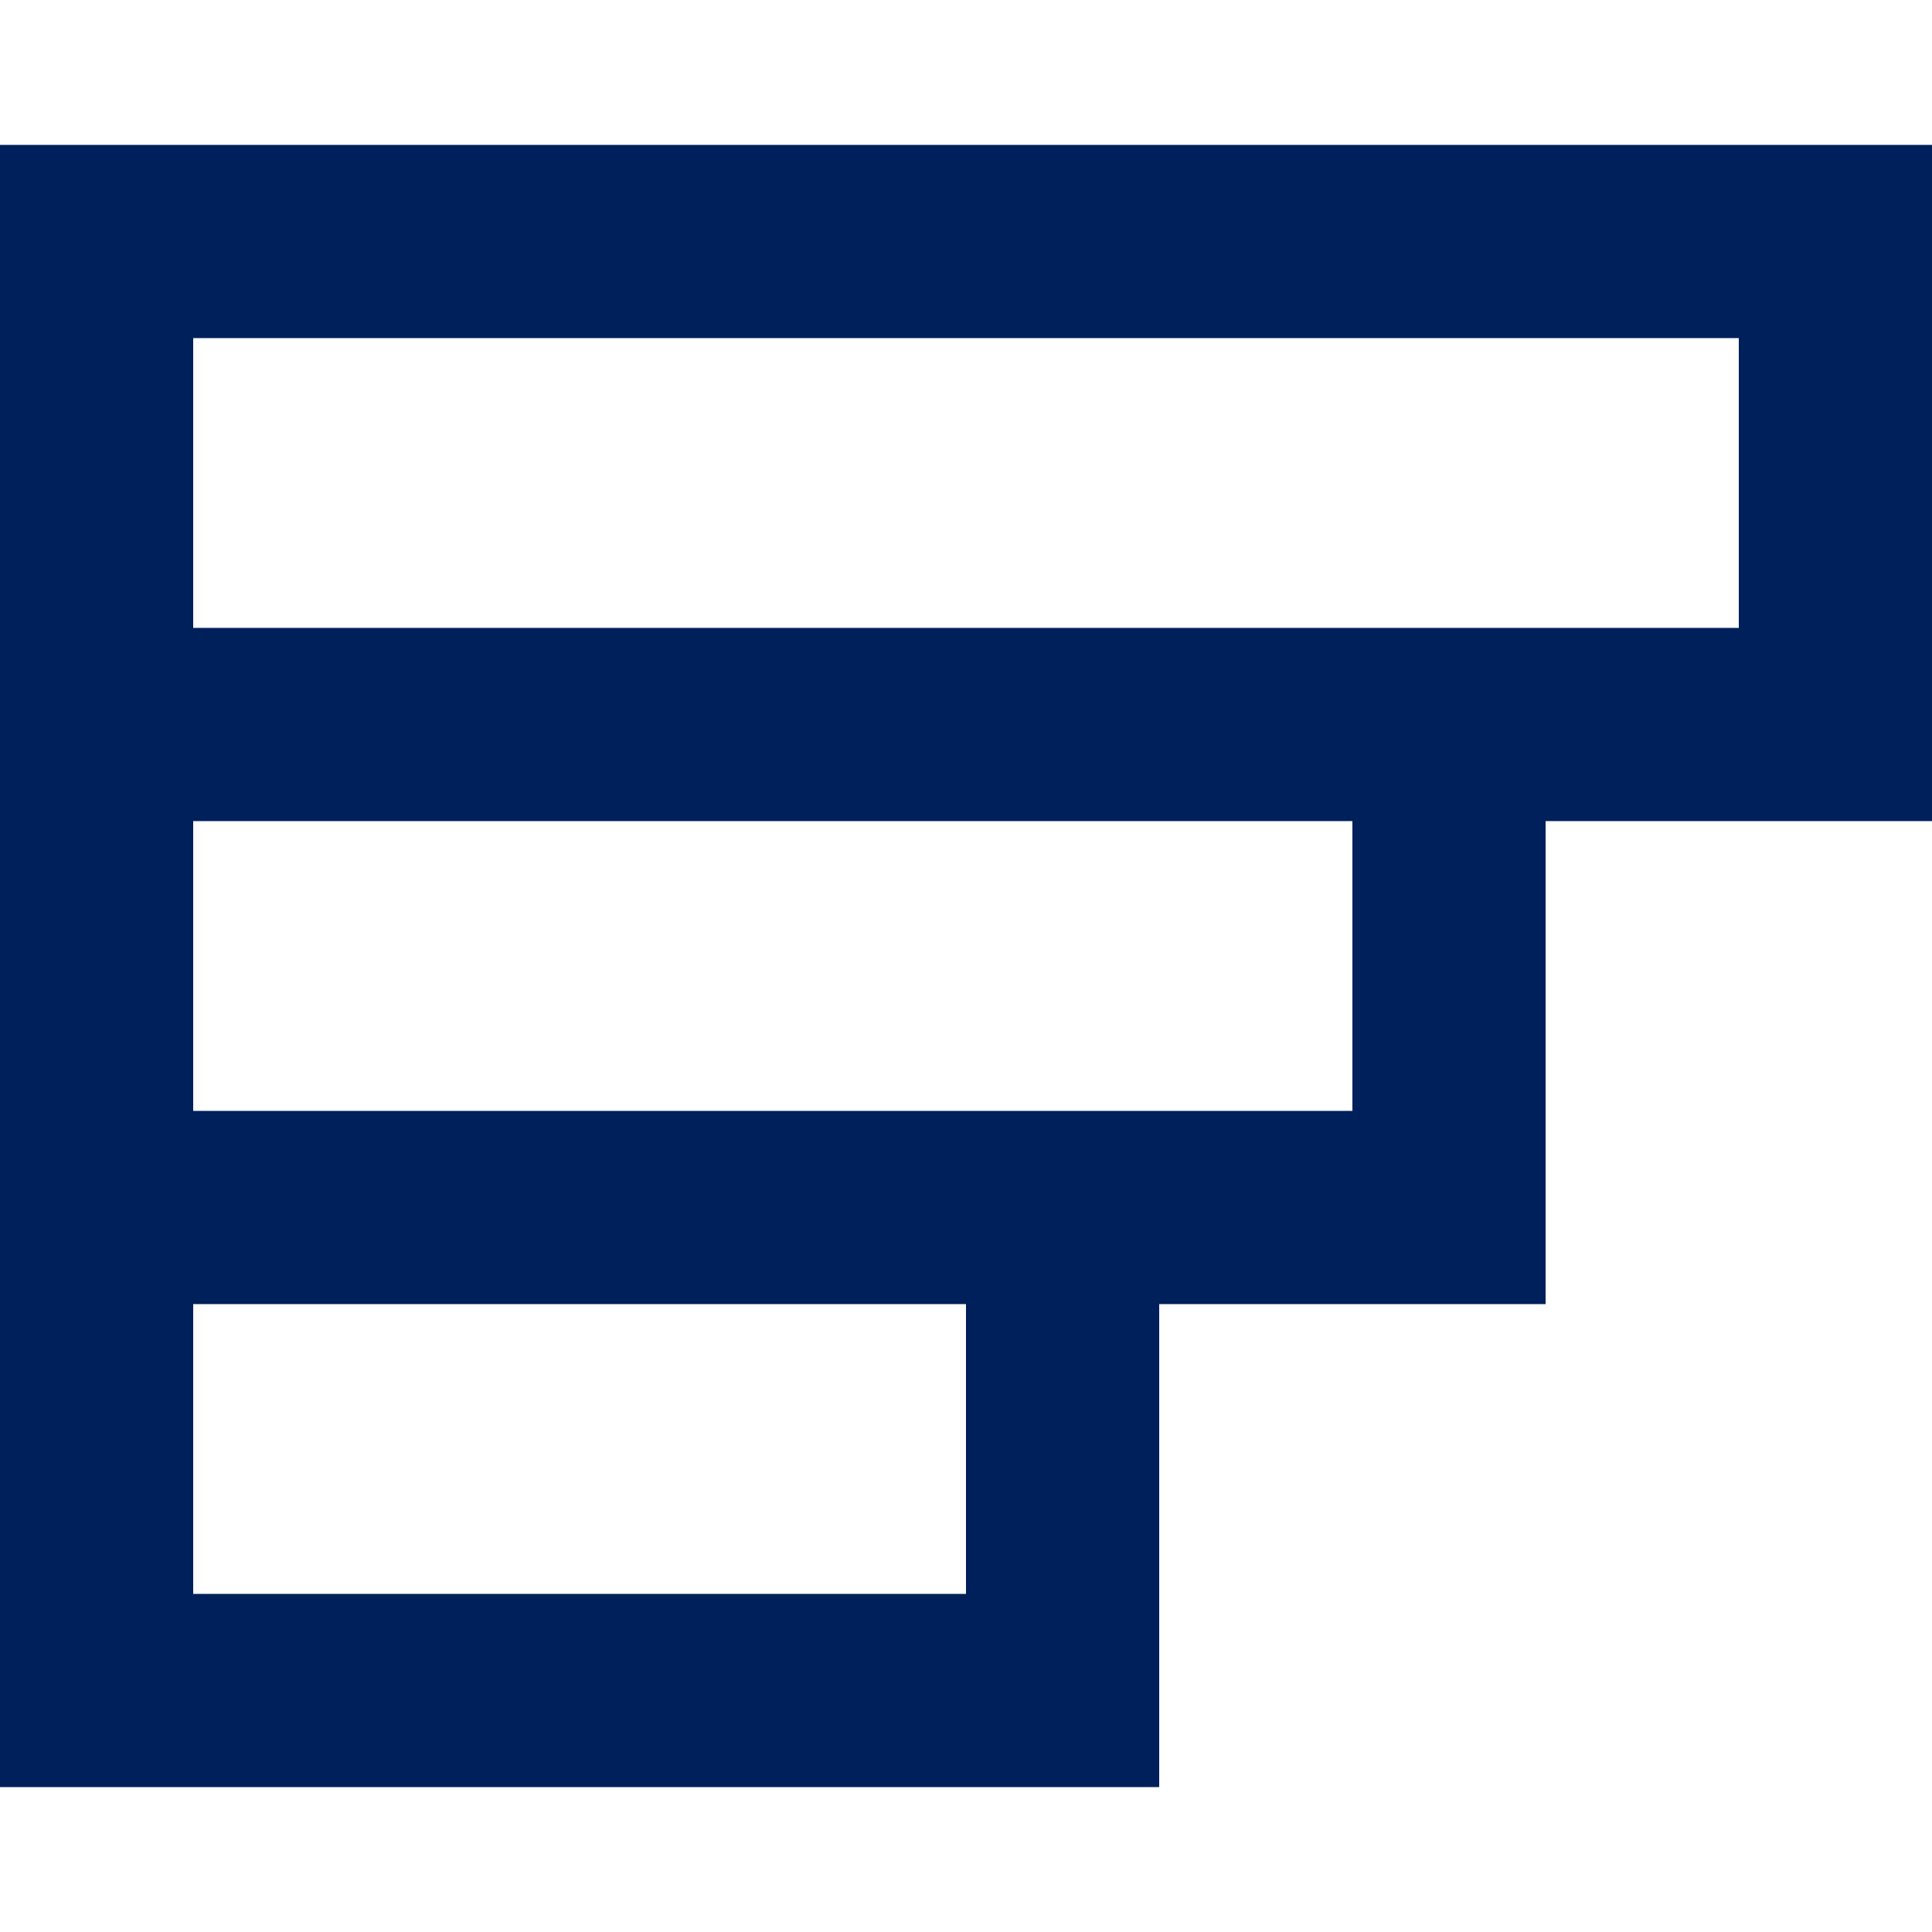
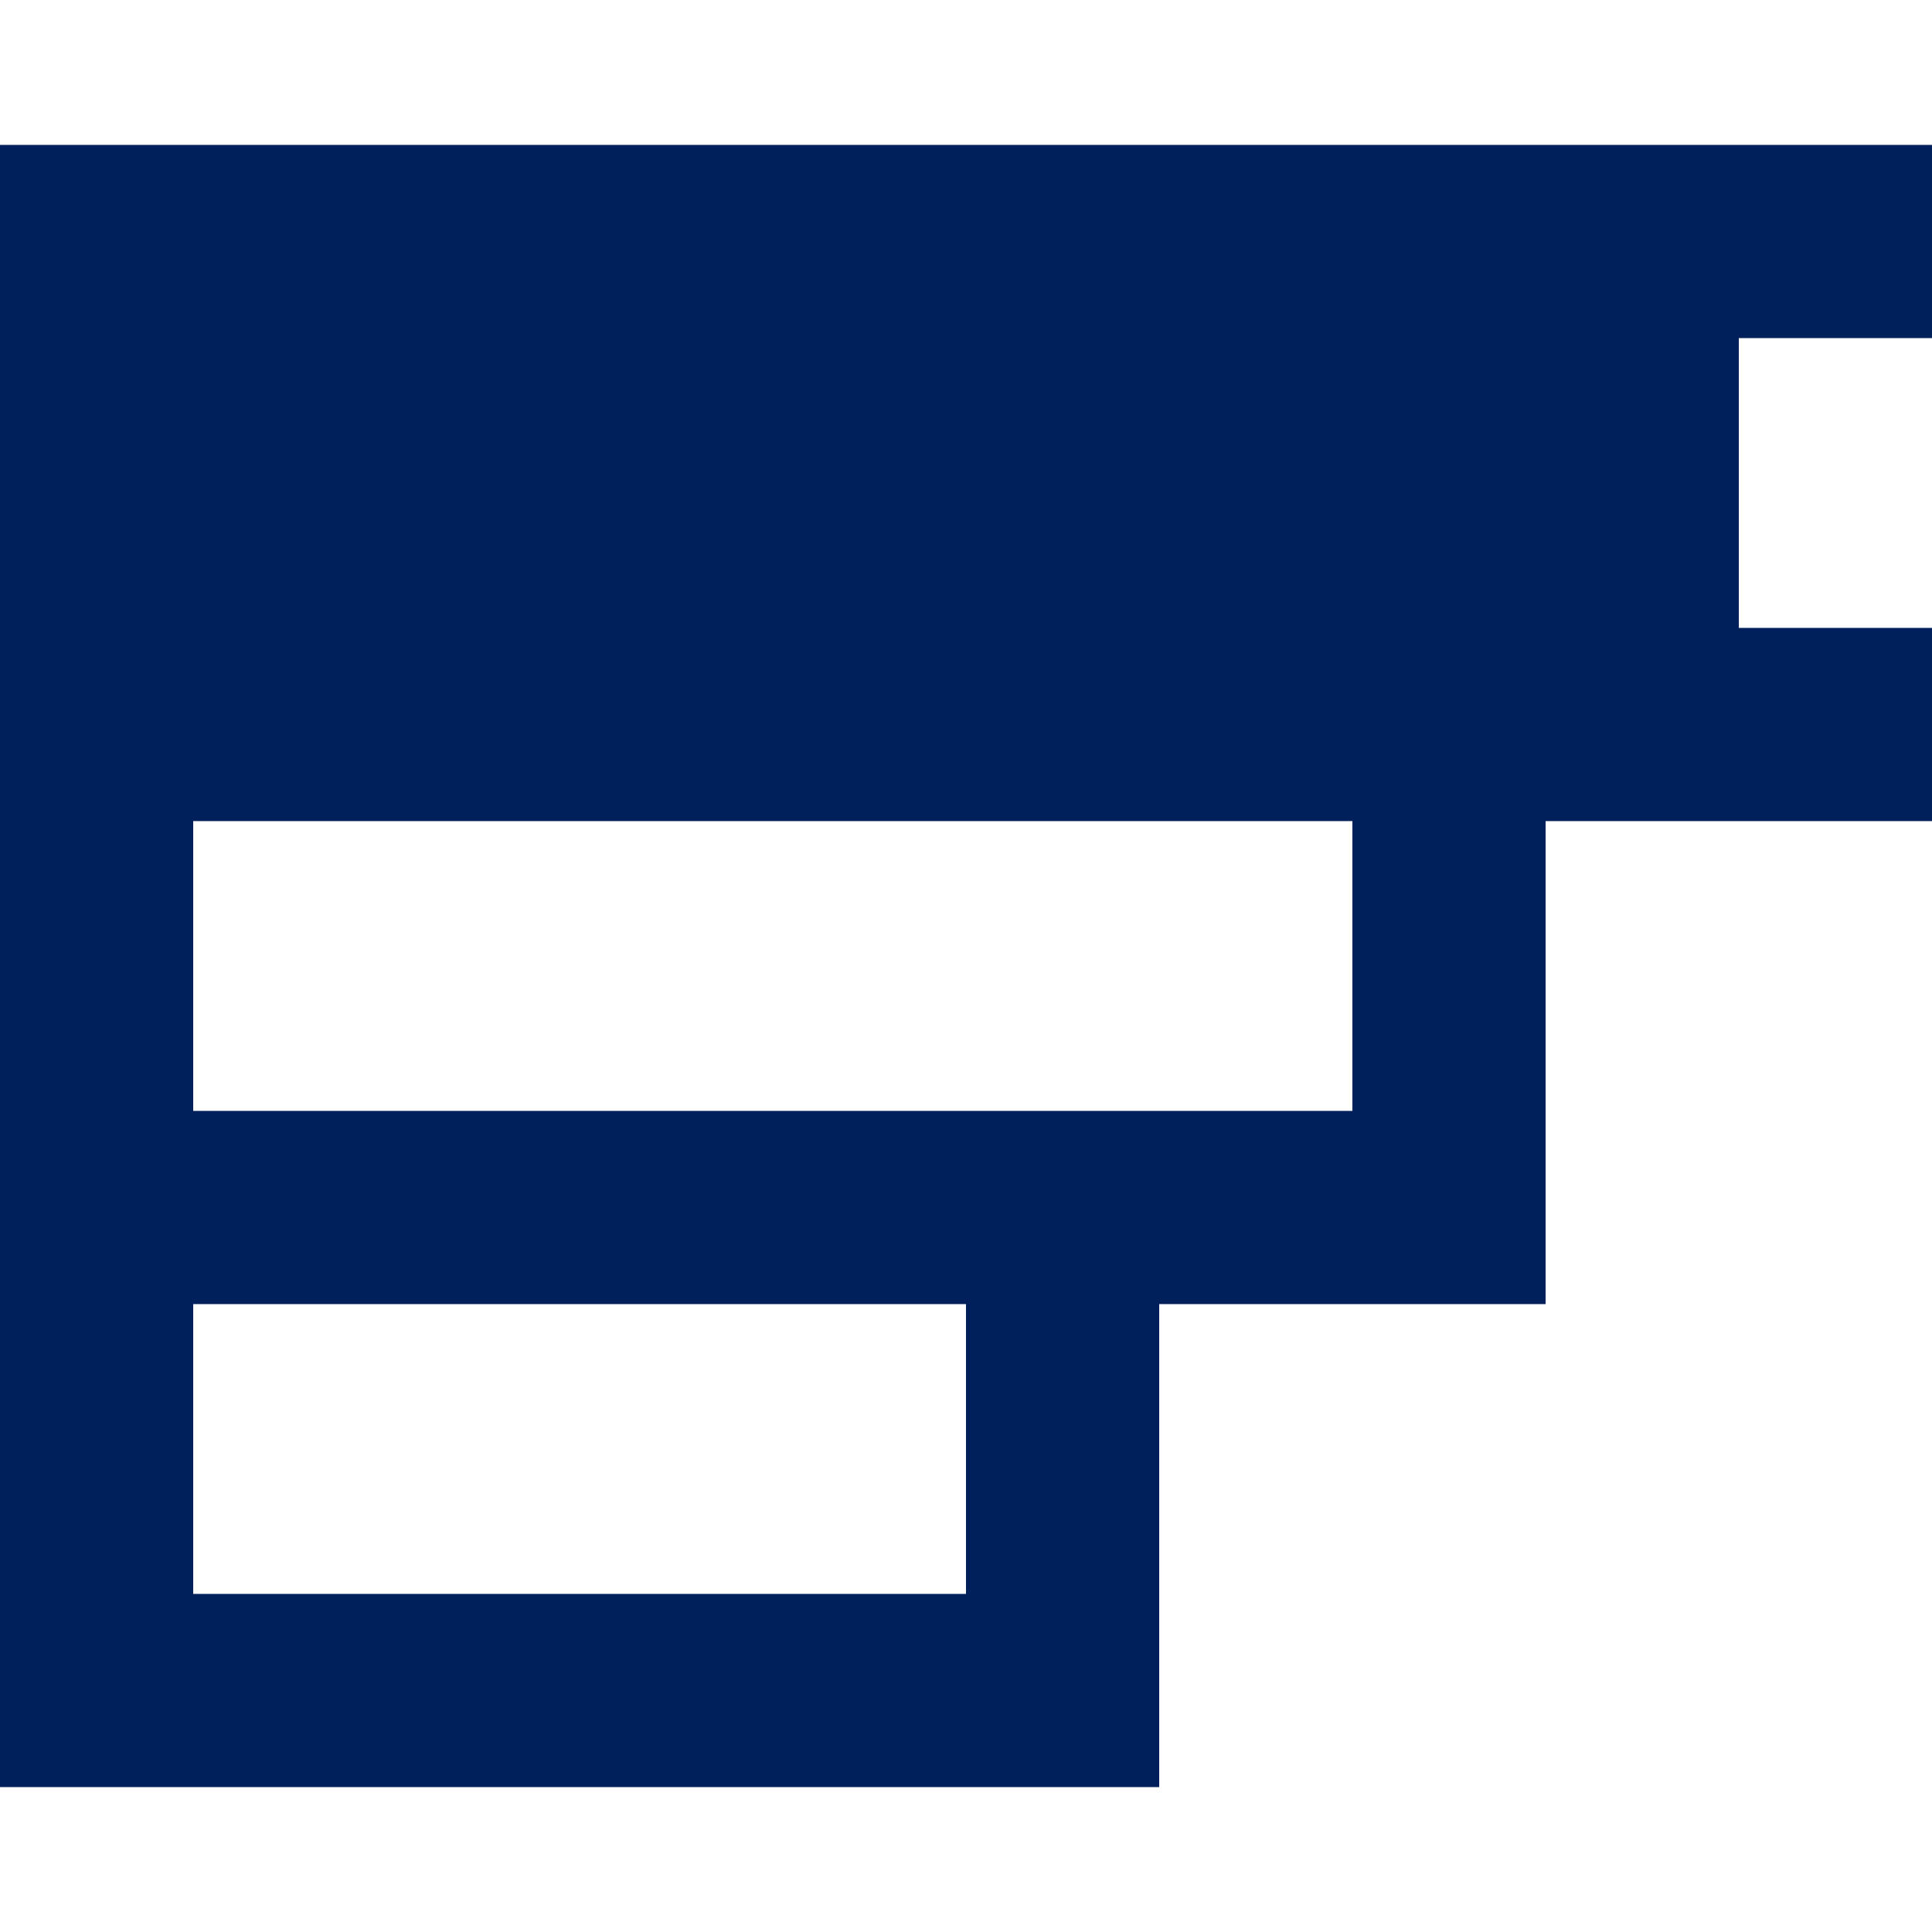
<svg xmlns="http://www.w3.org/2000/svg" version="1.1" id="Layer_1" x="0px" y="0px" width="30px" height="30px" viewBox="-3 -3 30 30" xml:space="preserve">
  <g id="icon-ranking">
-     <path fill="#00205B" d="M27,9.75h-6v7.5h-6v7.5H-3v-25.5h30V9.75z M12,17.25H0v4.5h12V17.25z M18,9.75H0v4.5h18V9.75z M24,2.25H0   v4.5h24V2.25z" />
+     <path fill="#00205B" d="M27,9.75h-6v7.5h-6v7.5H-3v-25.5h30V9.75z M12,17.25H0v4.5h12V17.25z M18,9.75H0v4.5h18V9.75z M24,2.25v4.5h24V2.25z" />
  </g>
  <title>Ranking</title>
</svg>